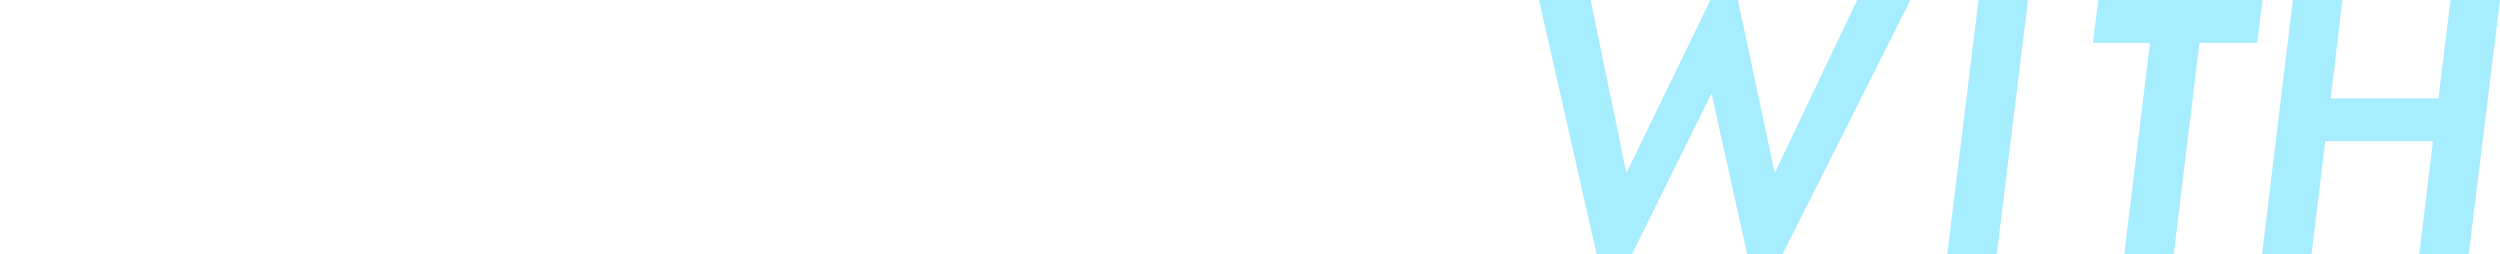
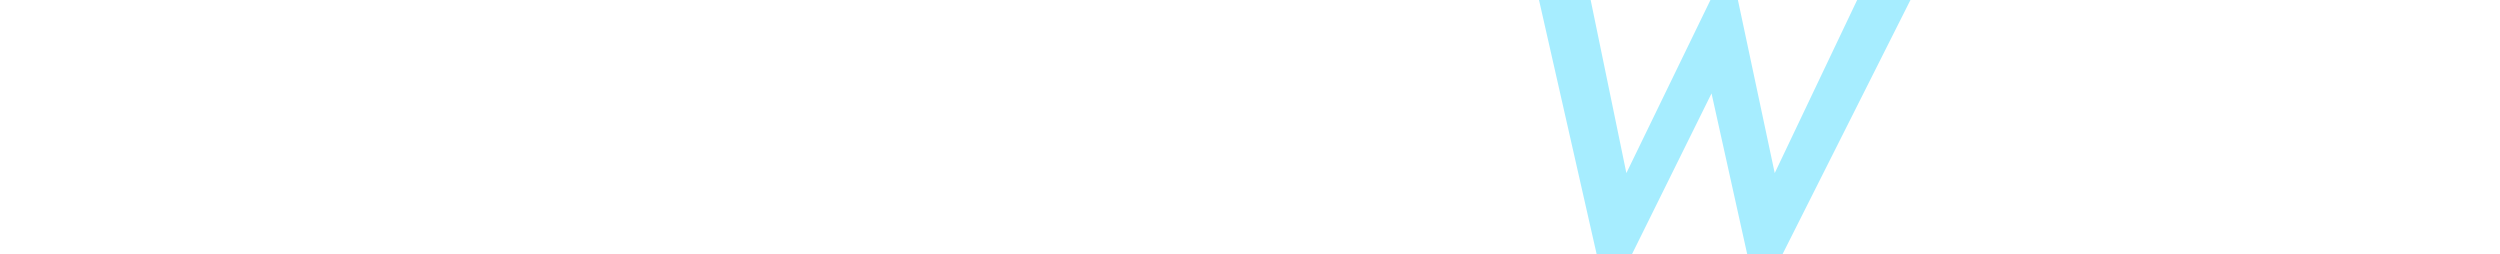
<svg xmlns="http://www.w3.org/2000/svg" version="1.1" id="b" x="0px" y="0px" viewBox="0 0 455 46.3" style="enable-background:new 0 0 455 46.3;" xml:space="preserve">
  <style type="text/css">
	.st0{fill:#A6EDFF;}
</style>
  <g id="c">
    <g>
      <path class="st0" d="M297,46.3h-6.4L280.1,0h9.4l6.5,31.5L311.3,0h5l6.7,31.5L338,0h9.7l-23.3,46.3h-6.4L311.5,17    C311.5,17,297,46.3,297,46.3z" />
-       <path class="st0" d="M369.1,0l-5.7,46.3h-9L360.1,0H369.1z" />
-       <path class="st0" d="M400.3,7.8l-4.7,38.6h-9l4.7-38.6h-10.4l1-7.8h29.9l-1,7.8C410.7,7.8,400.3,7.8,400.3,7.8z" />
-       <path class="st0" d="M424.2,17.9h19.6L446,0h9l-5.7,46.3h-9l2.5-20.6h-19.6l-2.5,20.6h-9L417.3,0h9L424.2,17.9z" />
    </g>
  </g>
</svg>